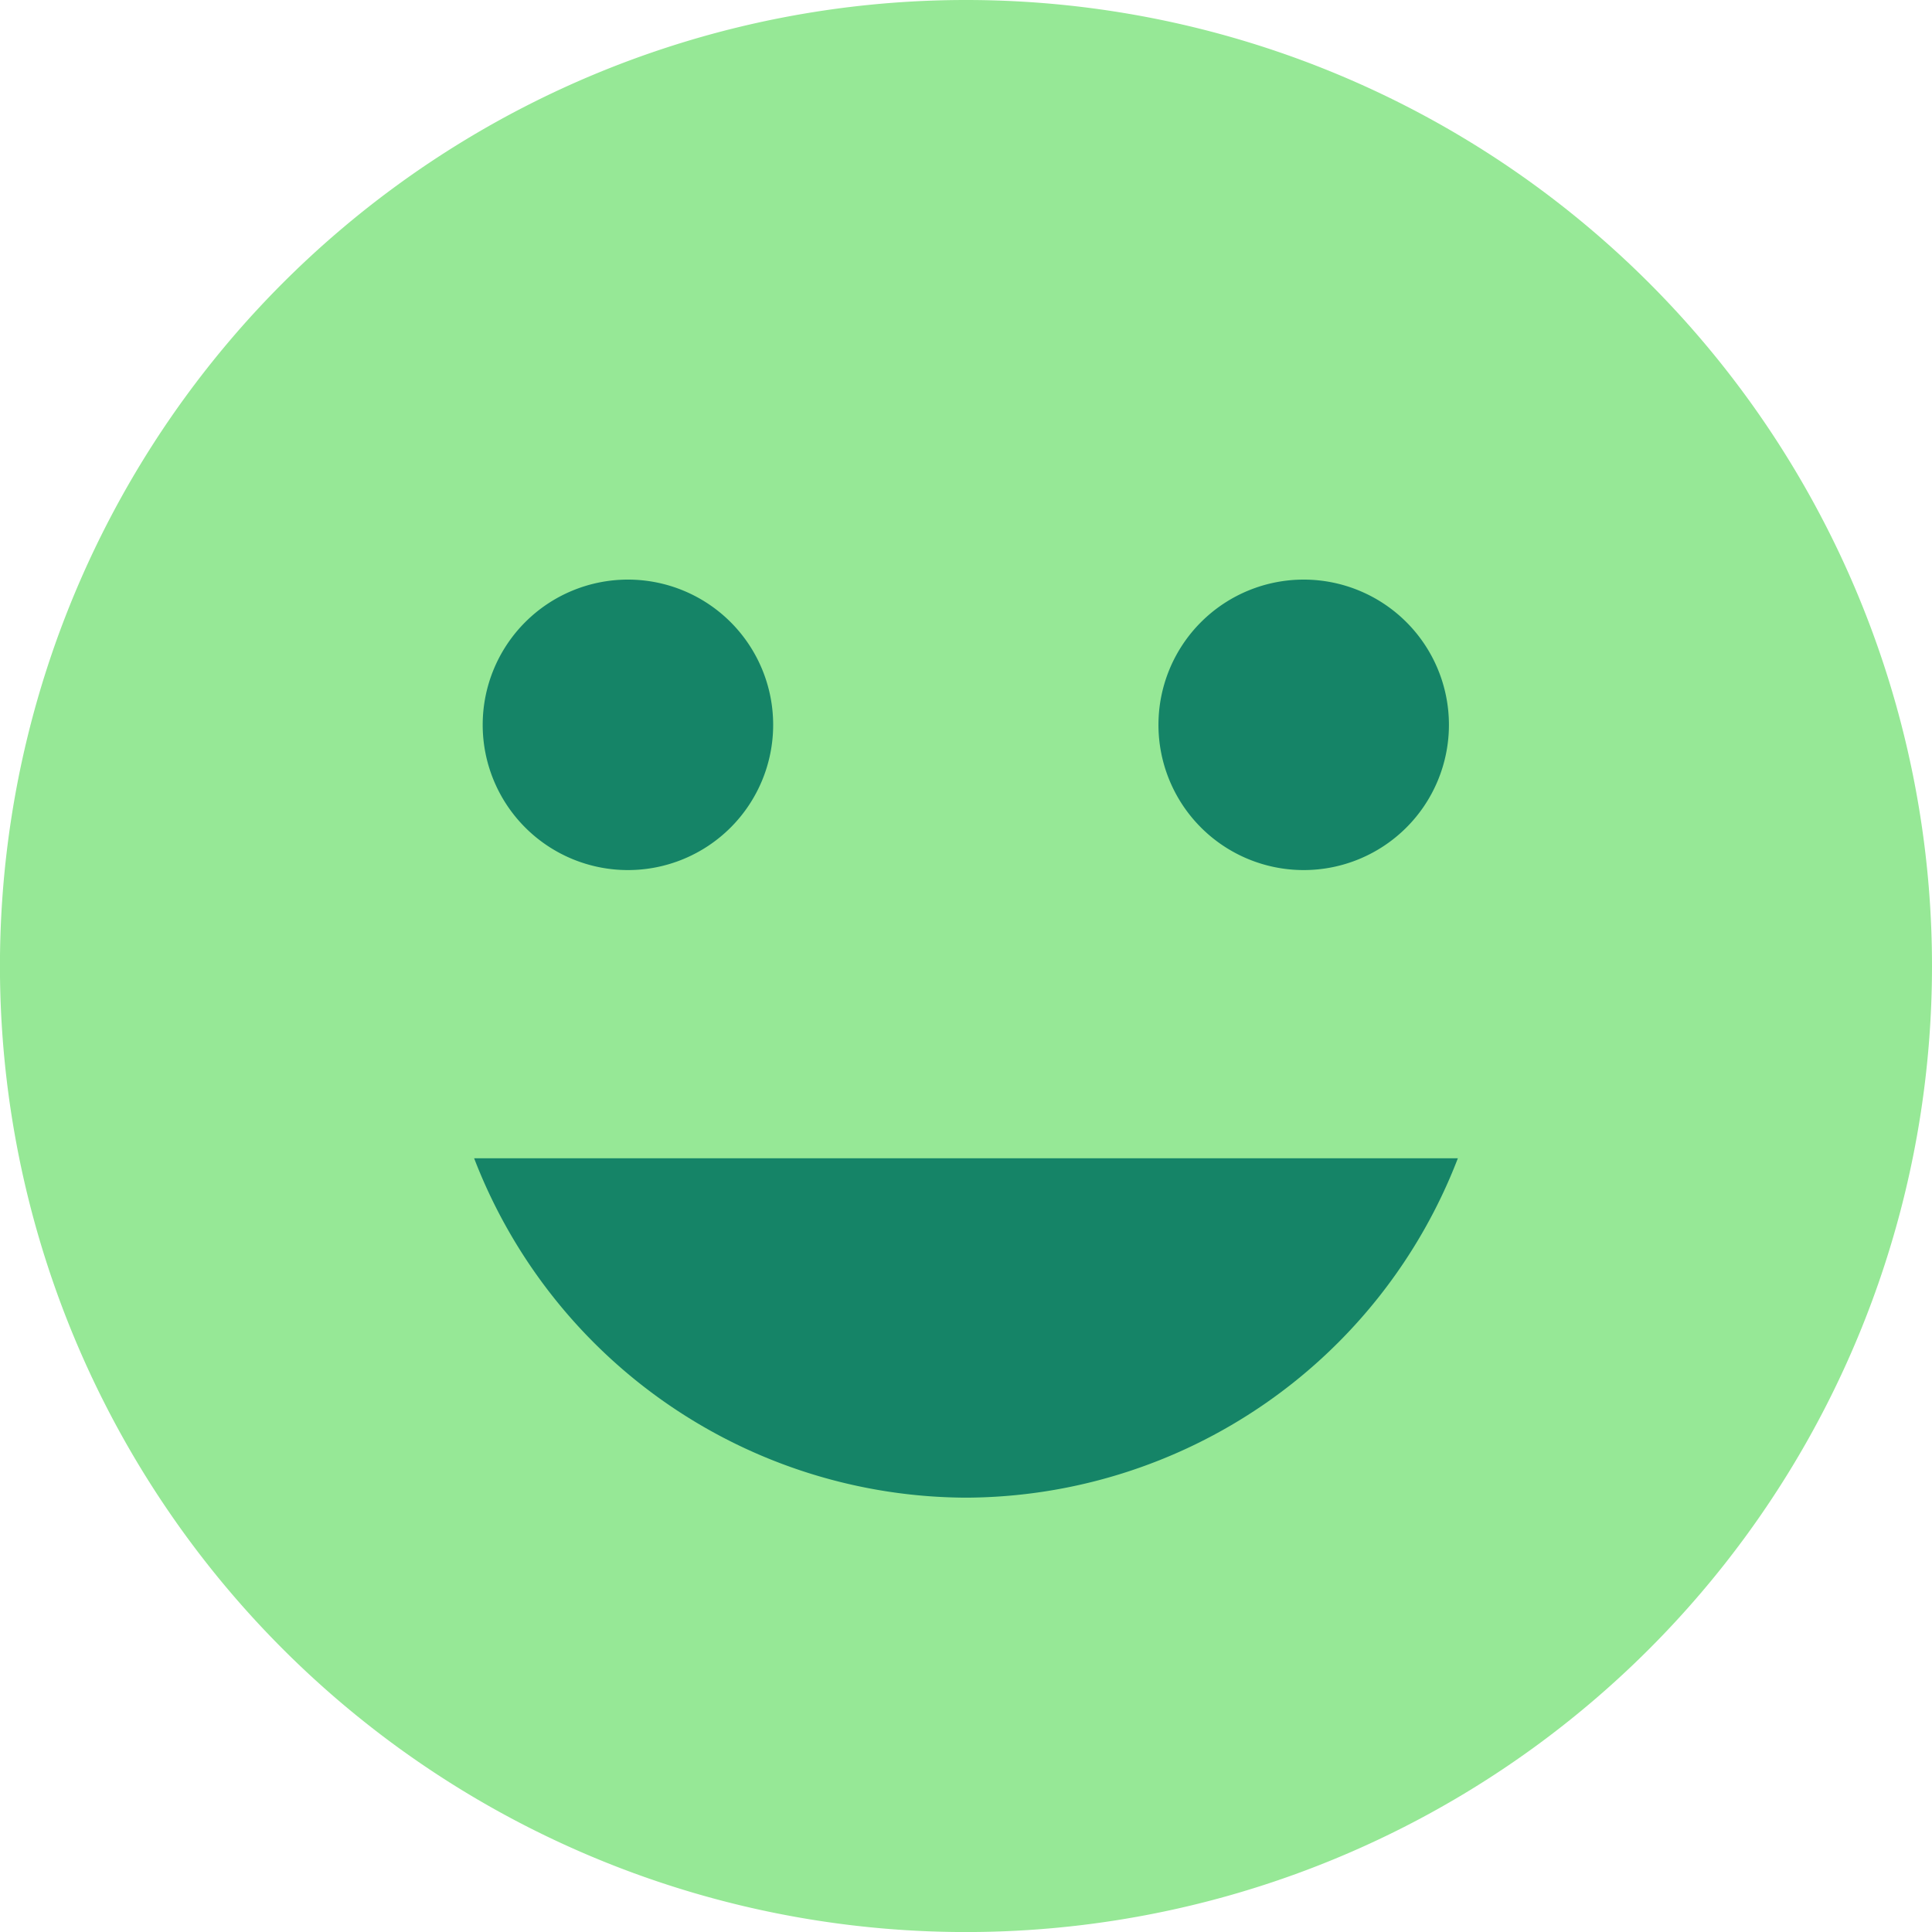
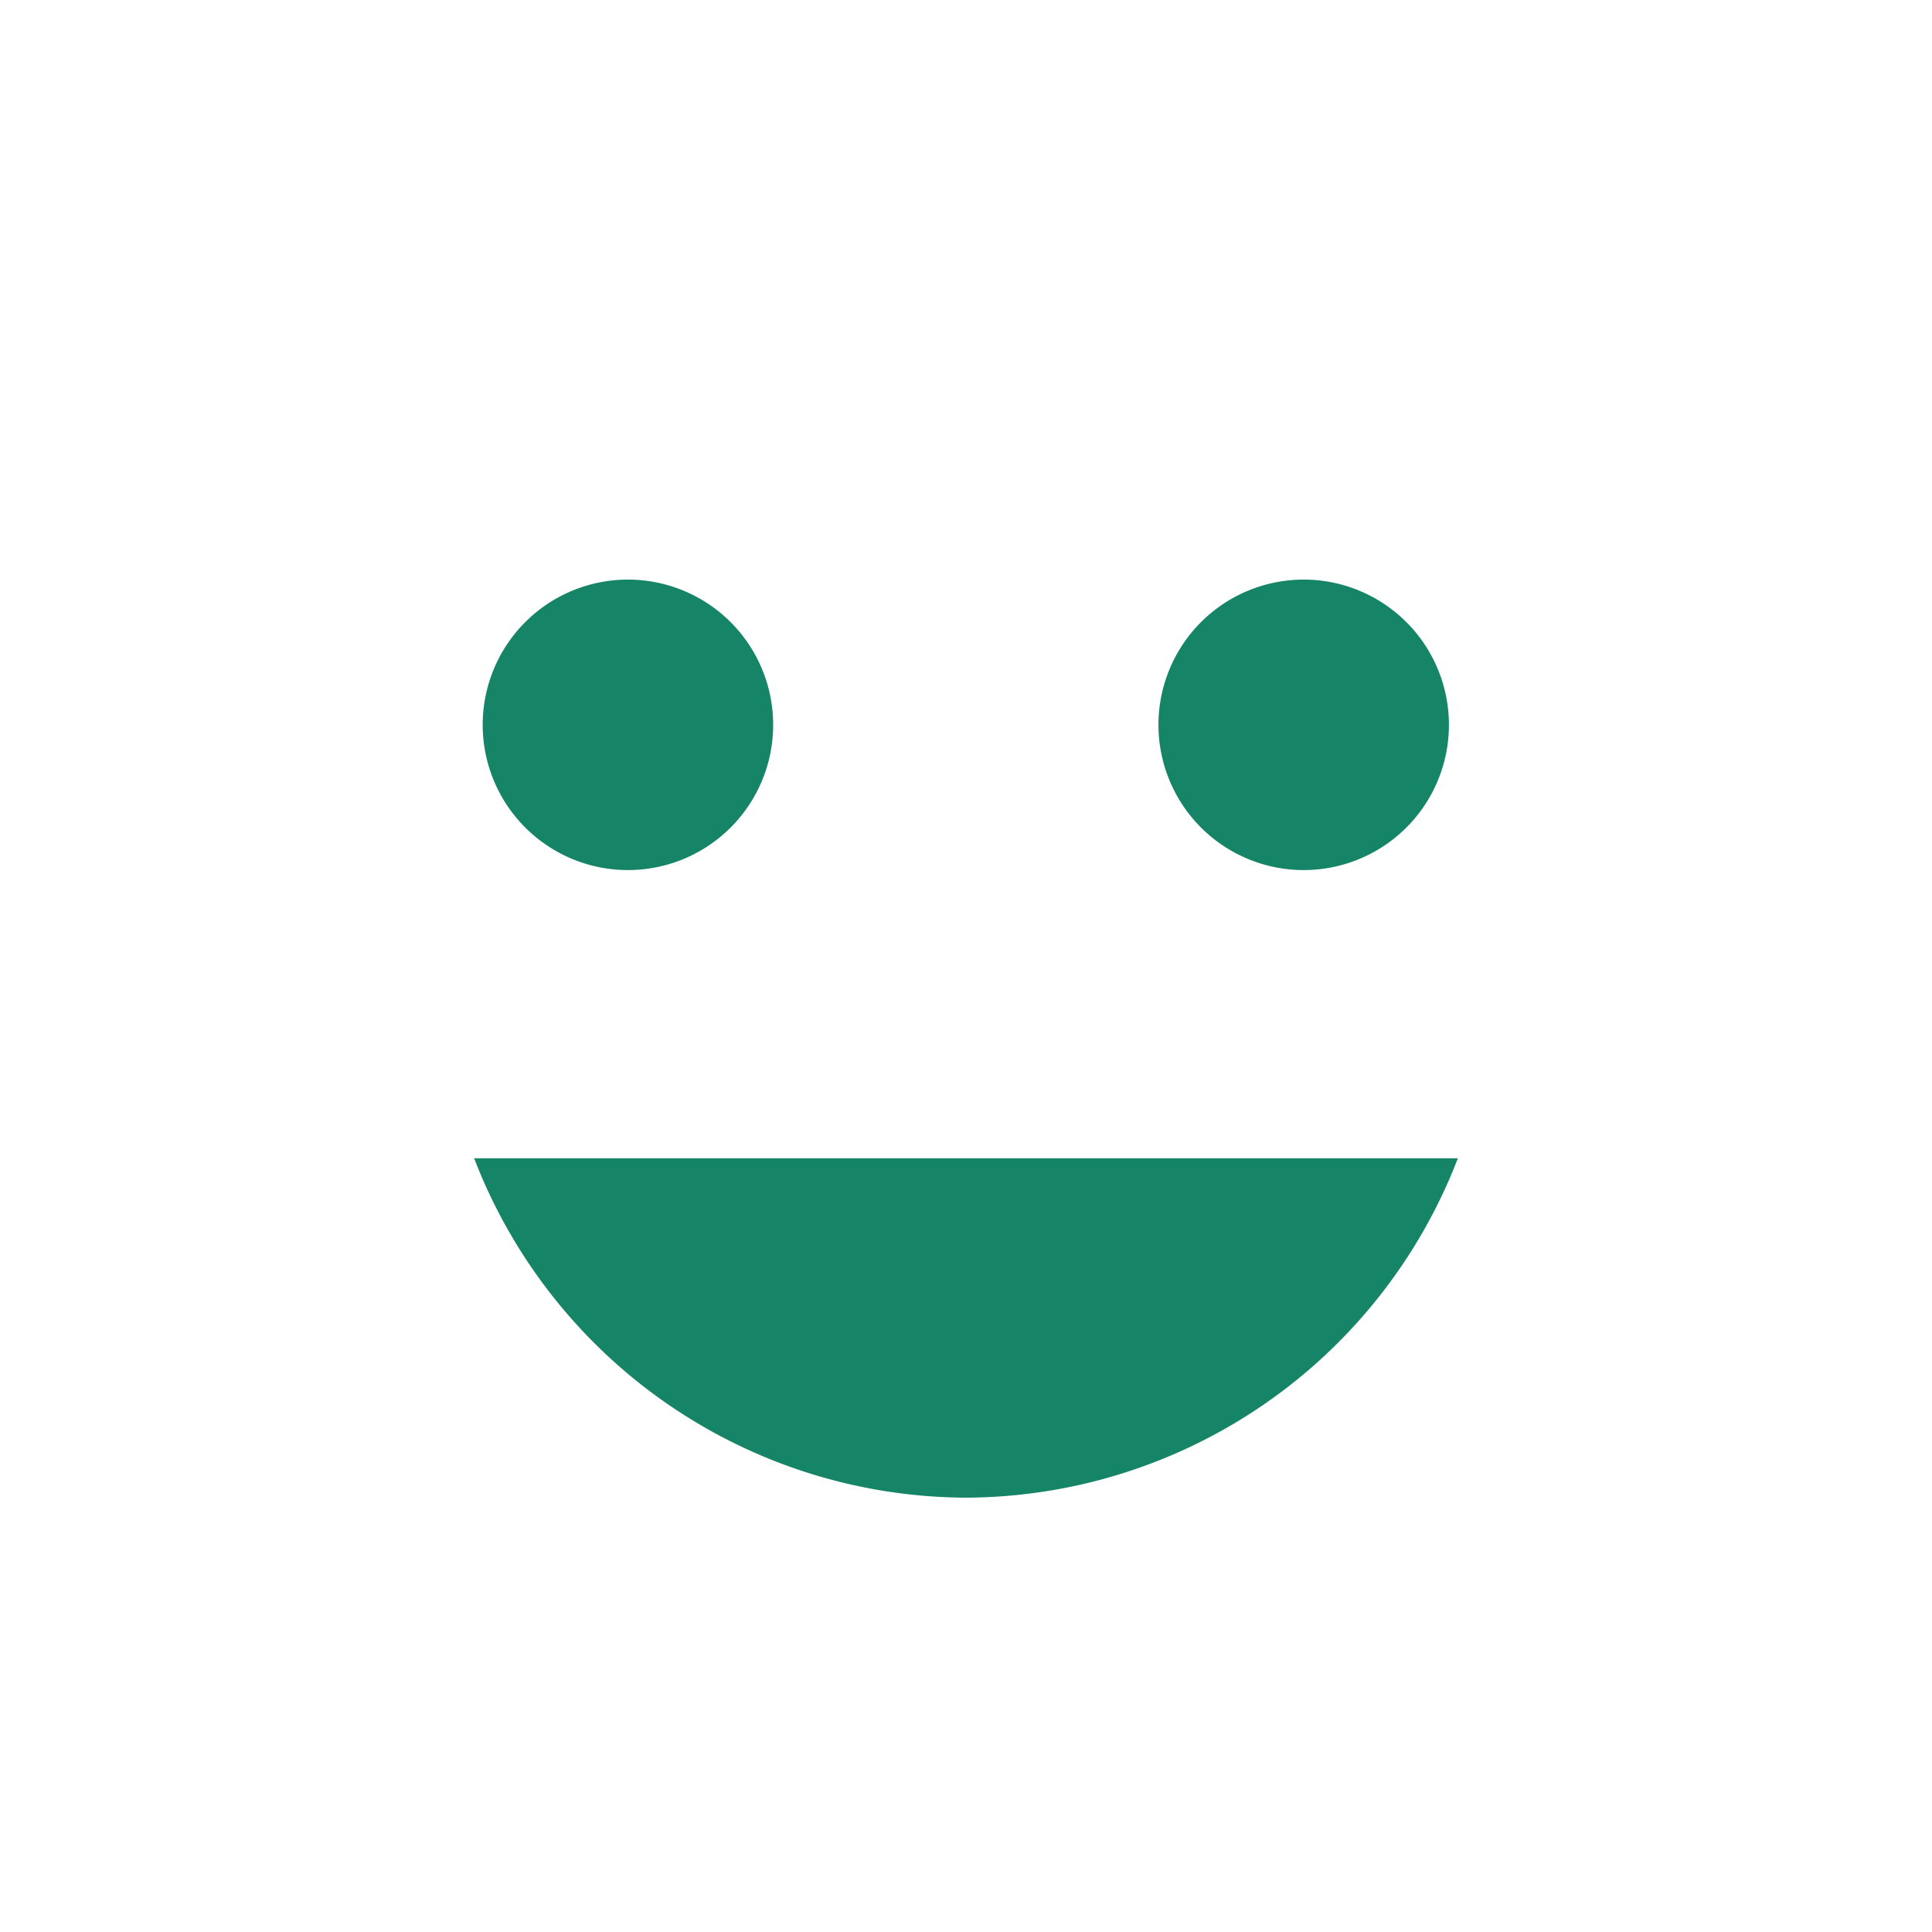
<svg xmlns="http://www.w3.org/2000/svg" id="Personable" width="81.97" height="81.97" viewBox="0 0 81.97 81.97">
-   <path id="Path_5129" data-name="Path 5129" d="M50.944,10a40.986,40.986,0,1,0,.08,0h-.08" transform="translate(-10 -10)" fill="#96e896" />
  <path id="Path_5130" data-name="Path 5130" d="M90.337,59.423a6.162,6.162,0,1,0-.017,0h.017" transform="translate(-35.016 -22.508)" fill="#158467" />
  <path id="Path_5131" data-name="Path 5131" d="M47.073,59.423a6.162,6.162,0,1,0-.017,0h.017" transform="translate(-20.423 -22.508)" fill="#158467" />
  <path id="Path_5132" data-name="Path 5132" d="M61.092,98.564a22.449,22.449,0,0,0,20.869-14.4H40.223a22.449,22.449,0,0,0,20.869,14.4" transform="translate(-20.107 -35.022)" fill="#158467" />
</svg>